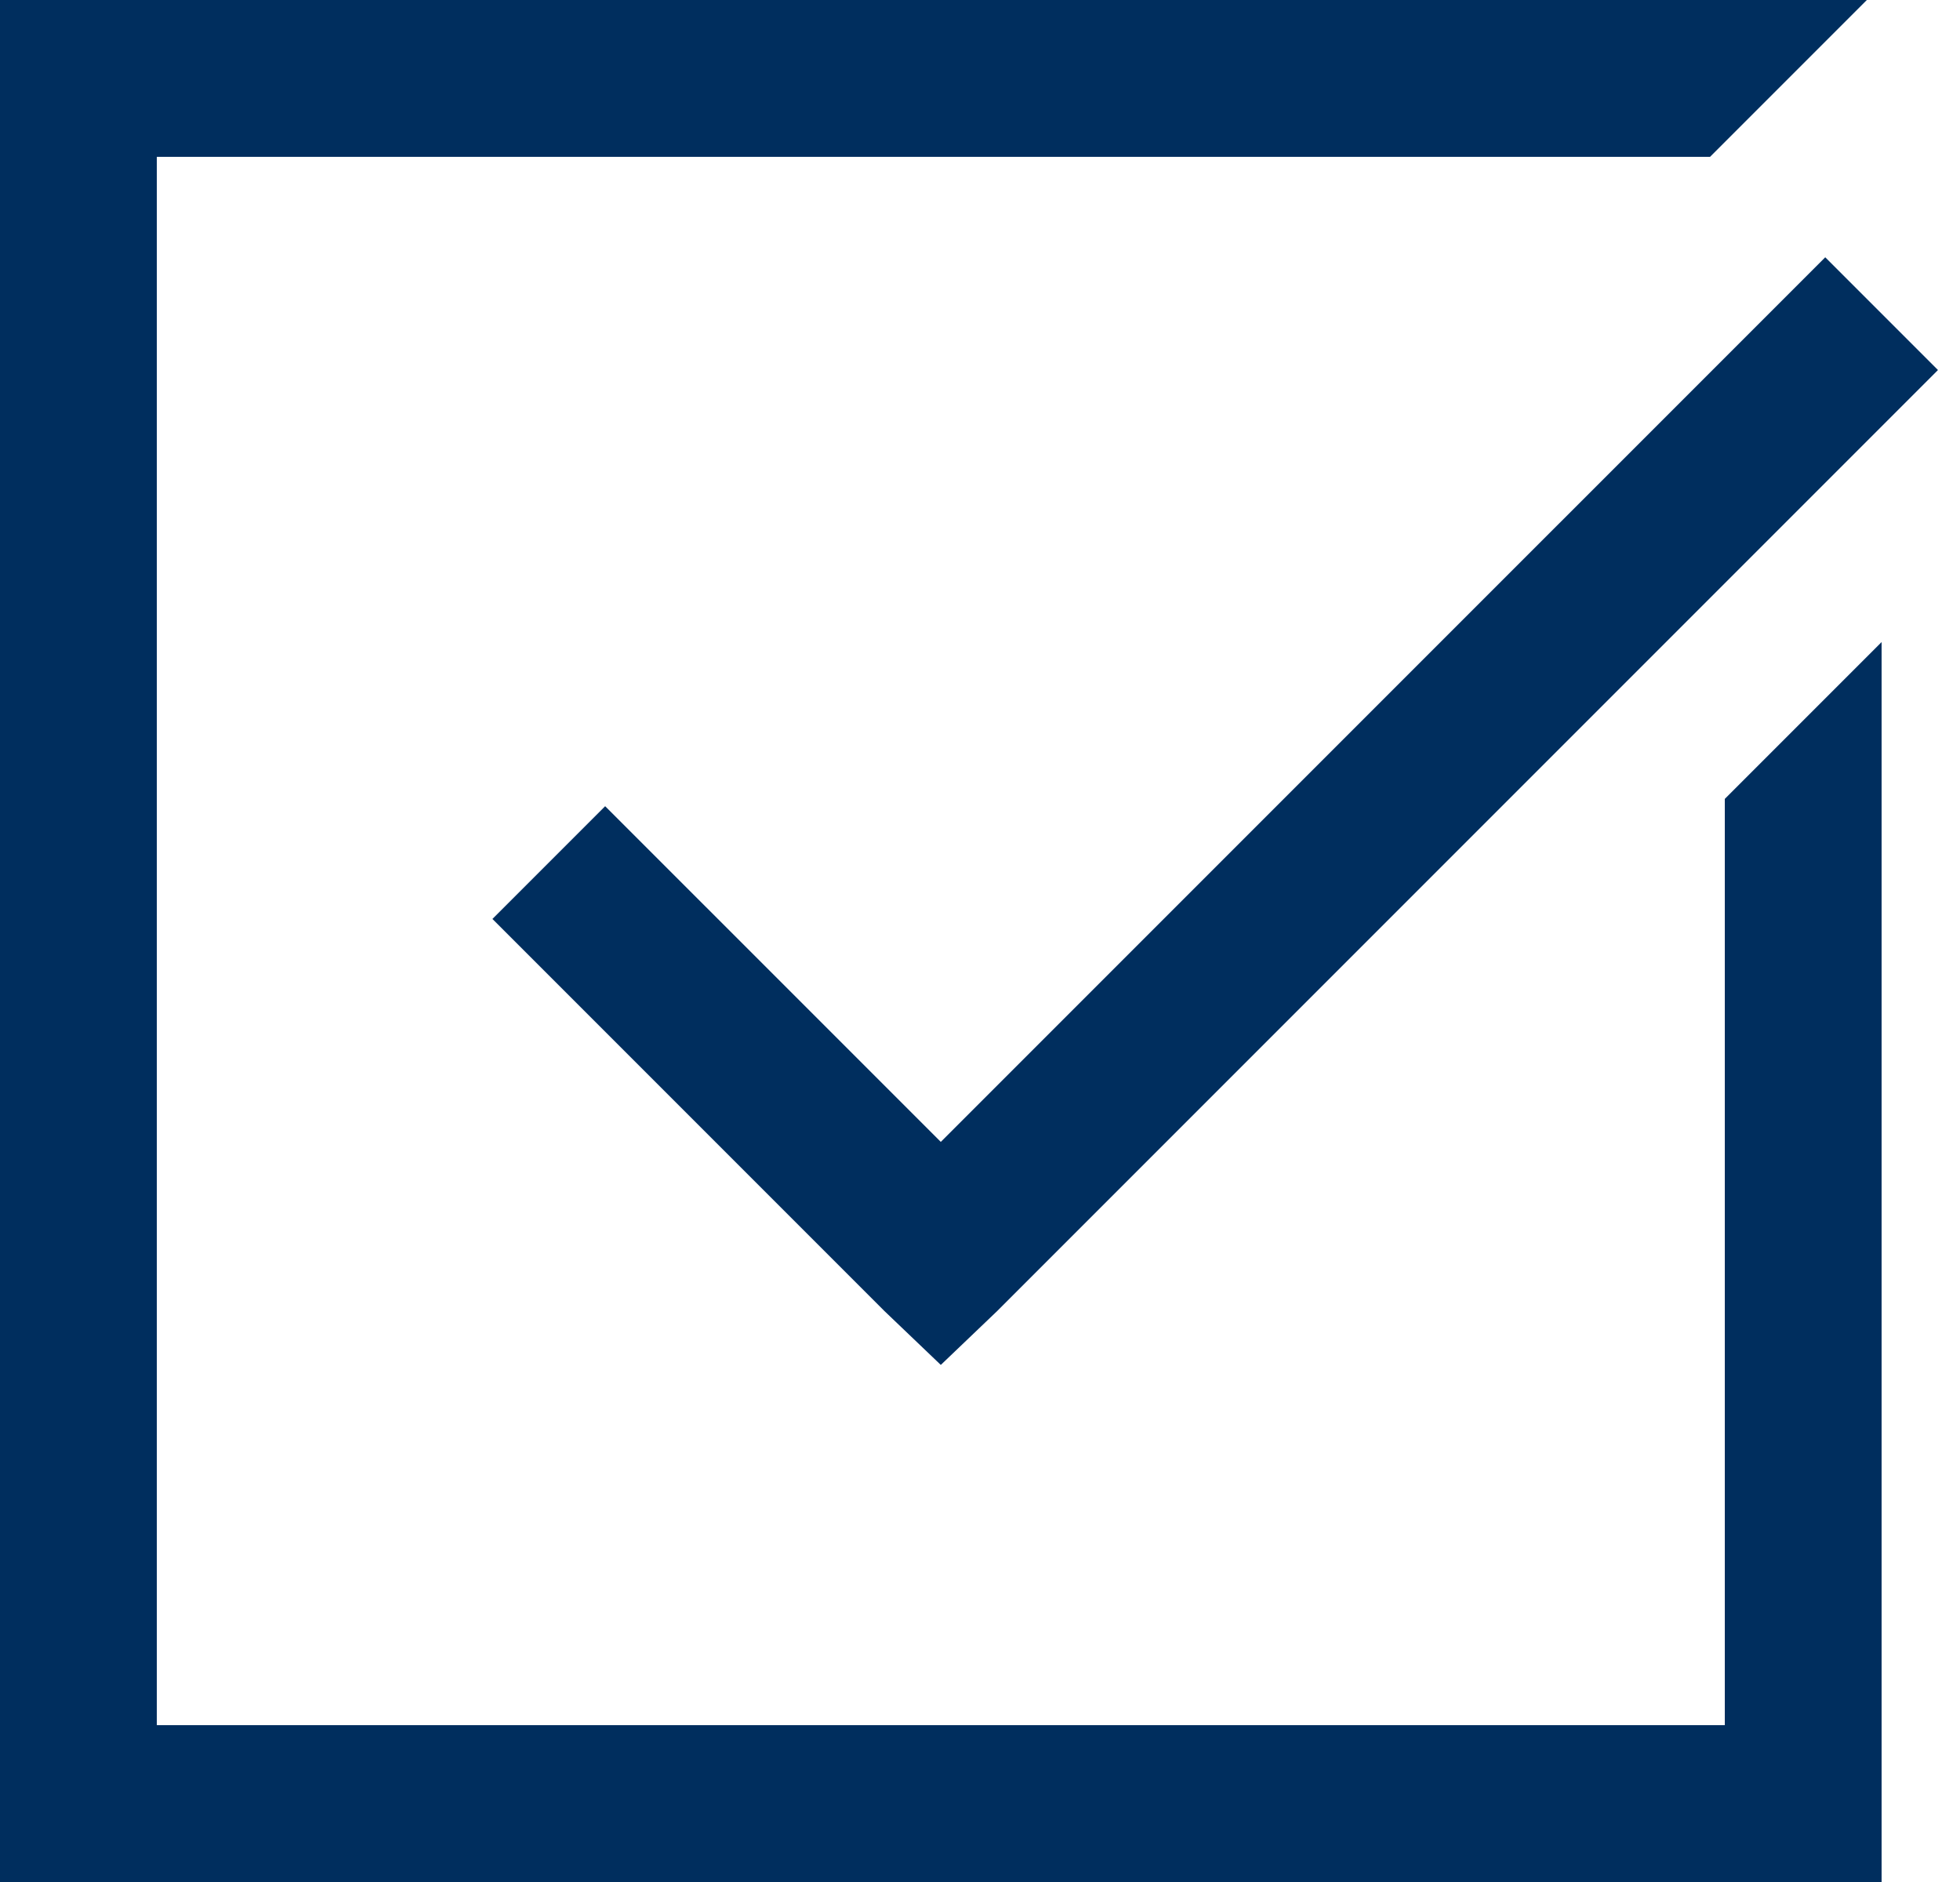
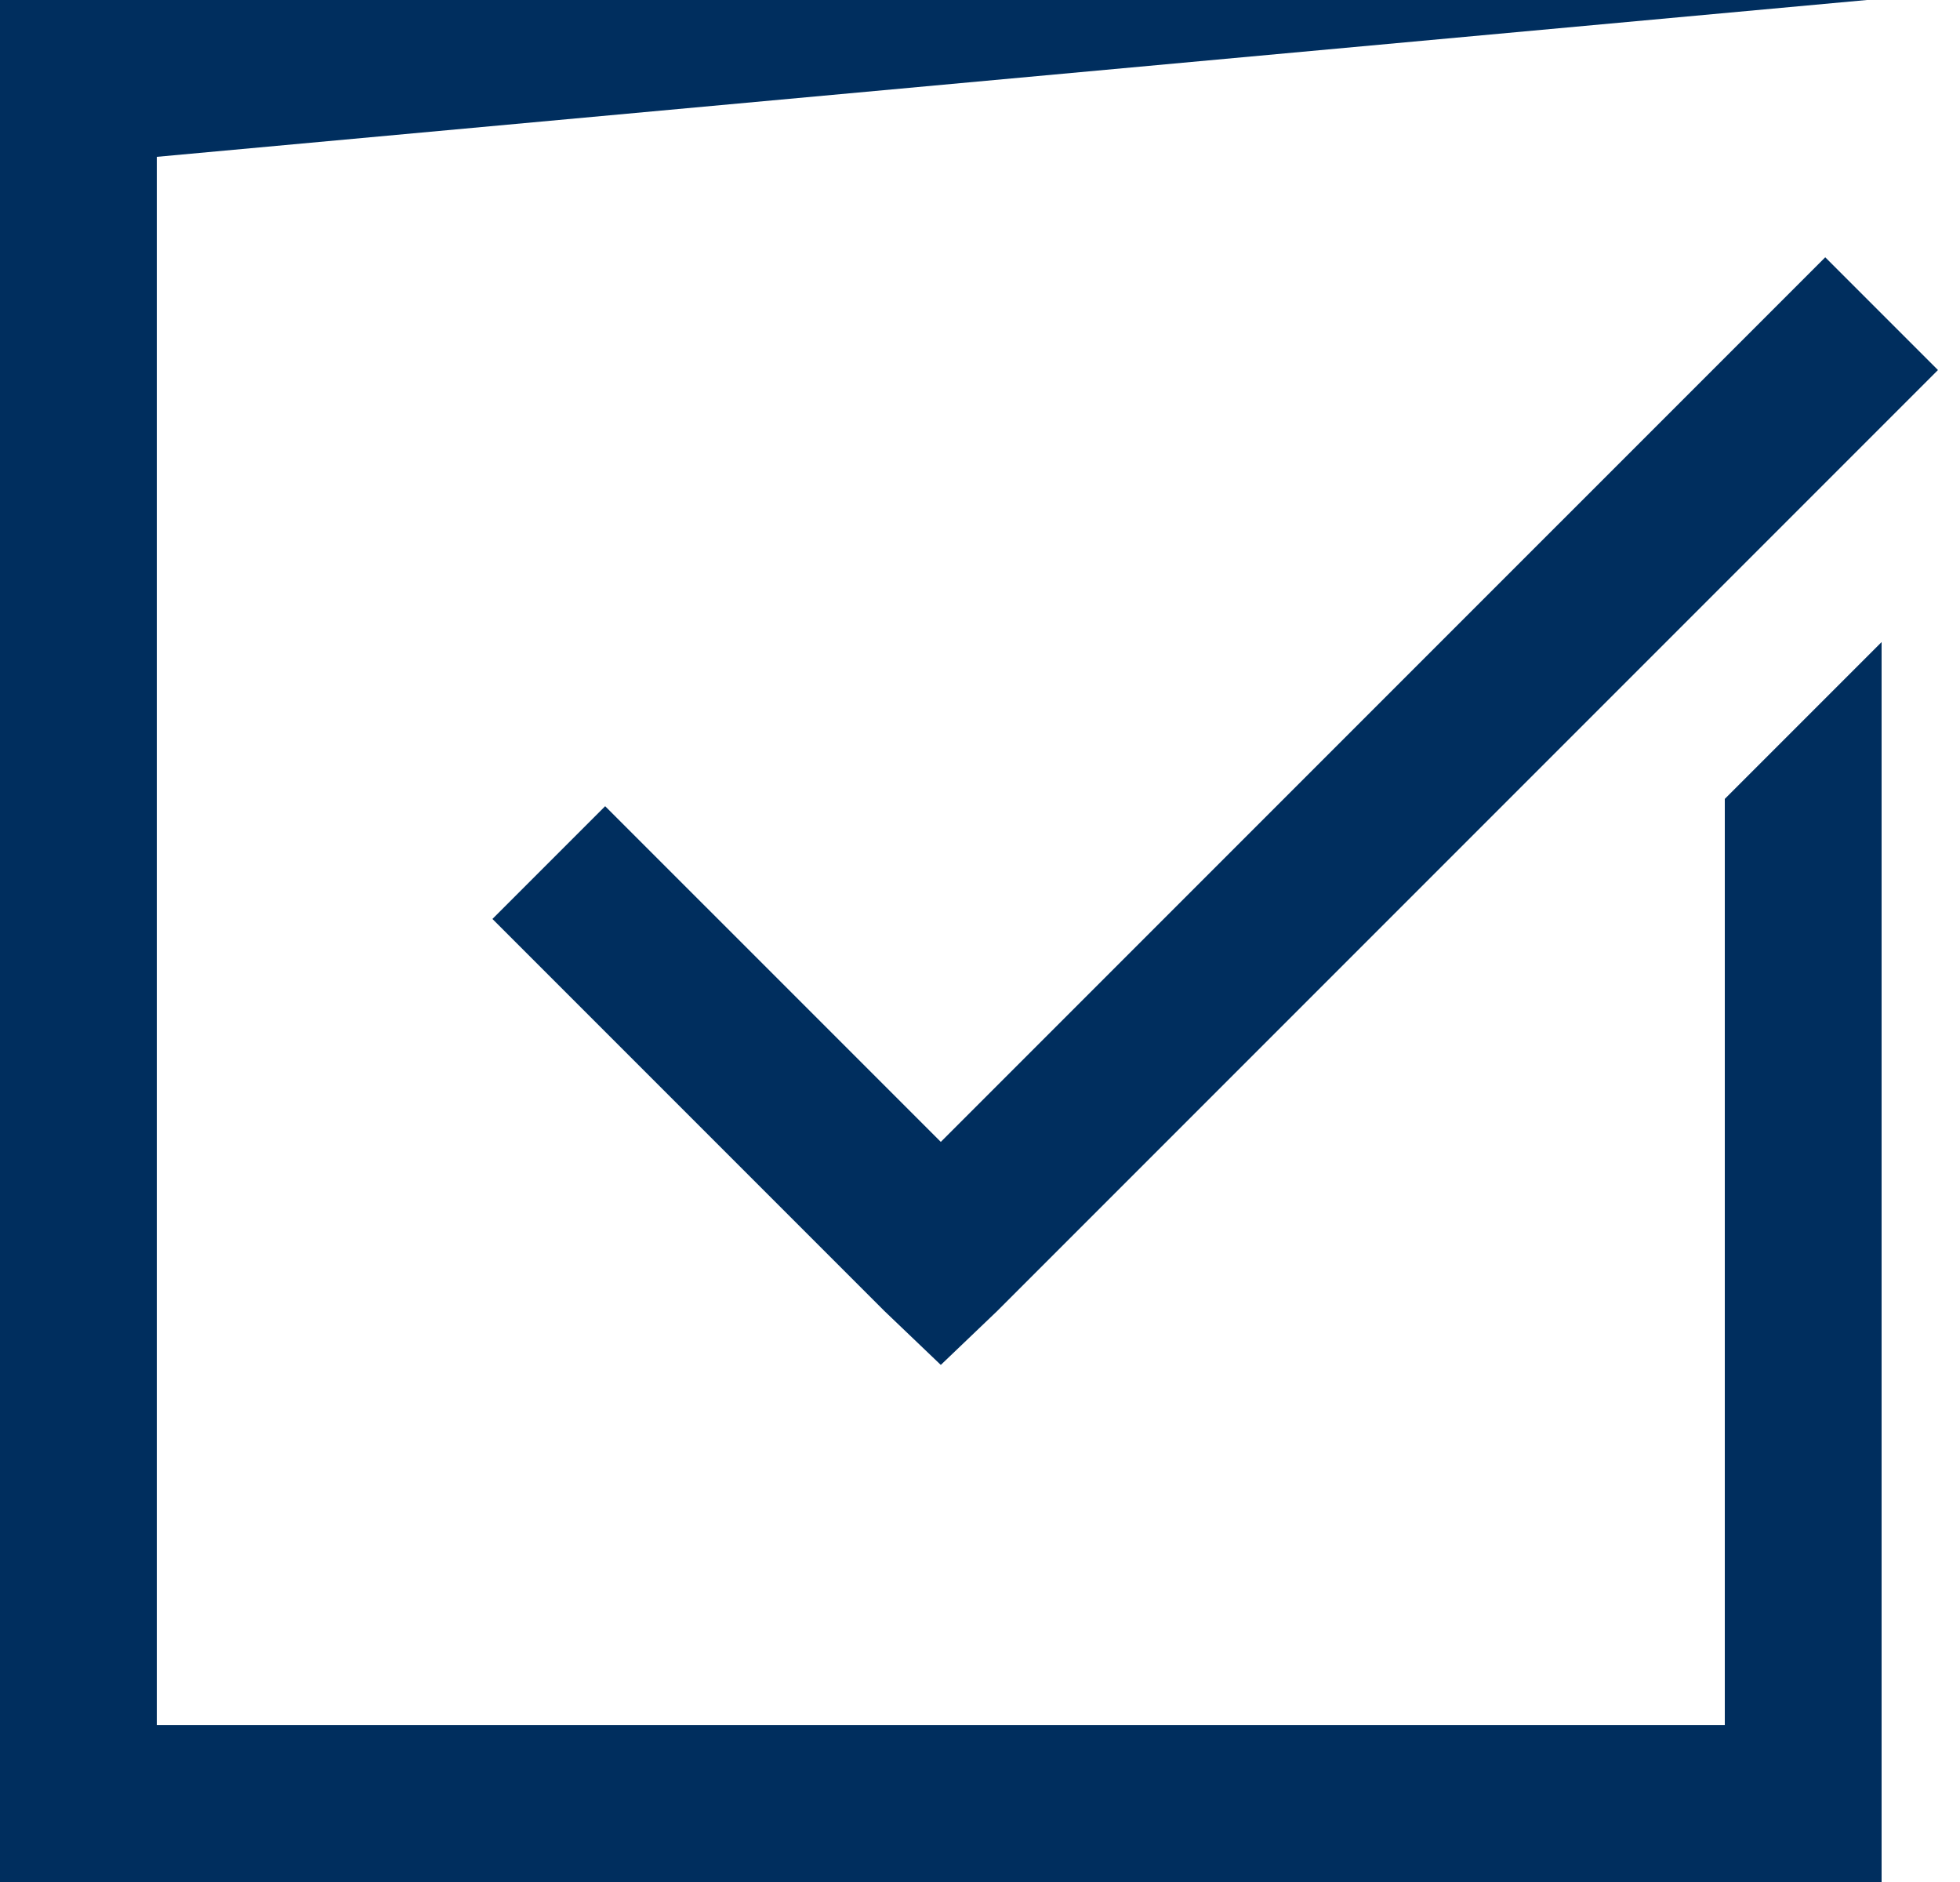
<svg xmlns="http://www.w3.org/2000/svg" width="25" height="24" viewBox="0 0 25 24" fill="none">
-   <path d="M0 0V24H24V8.188L22 10.188V22H2V2H21.812L23.812 0H0ZM23.281 3.281L12 14.562L7.719 10.281L6.281 11.719L11.281 16.719L12 17.406L12.719 16.719L24.719 4.719L23.281 3.281Z" fill="#002E5E" />
+   <path d="M0 0V24H24V8.188L22 10.188V22H2V2L23.812 0H0ZM23.281 3.281L12 14.562L7.719 10.281L6.281 11.719L11.281 16.719L12 17.406L12.719 16.719L24.719 4.719L23.281 3.281Z" fill="#002E5E" />
</svg>